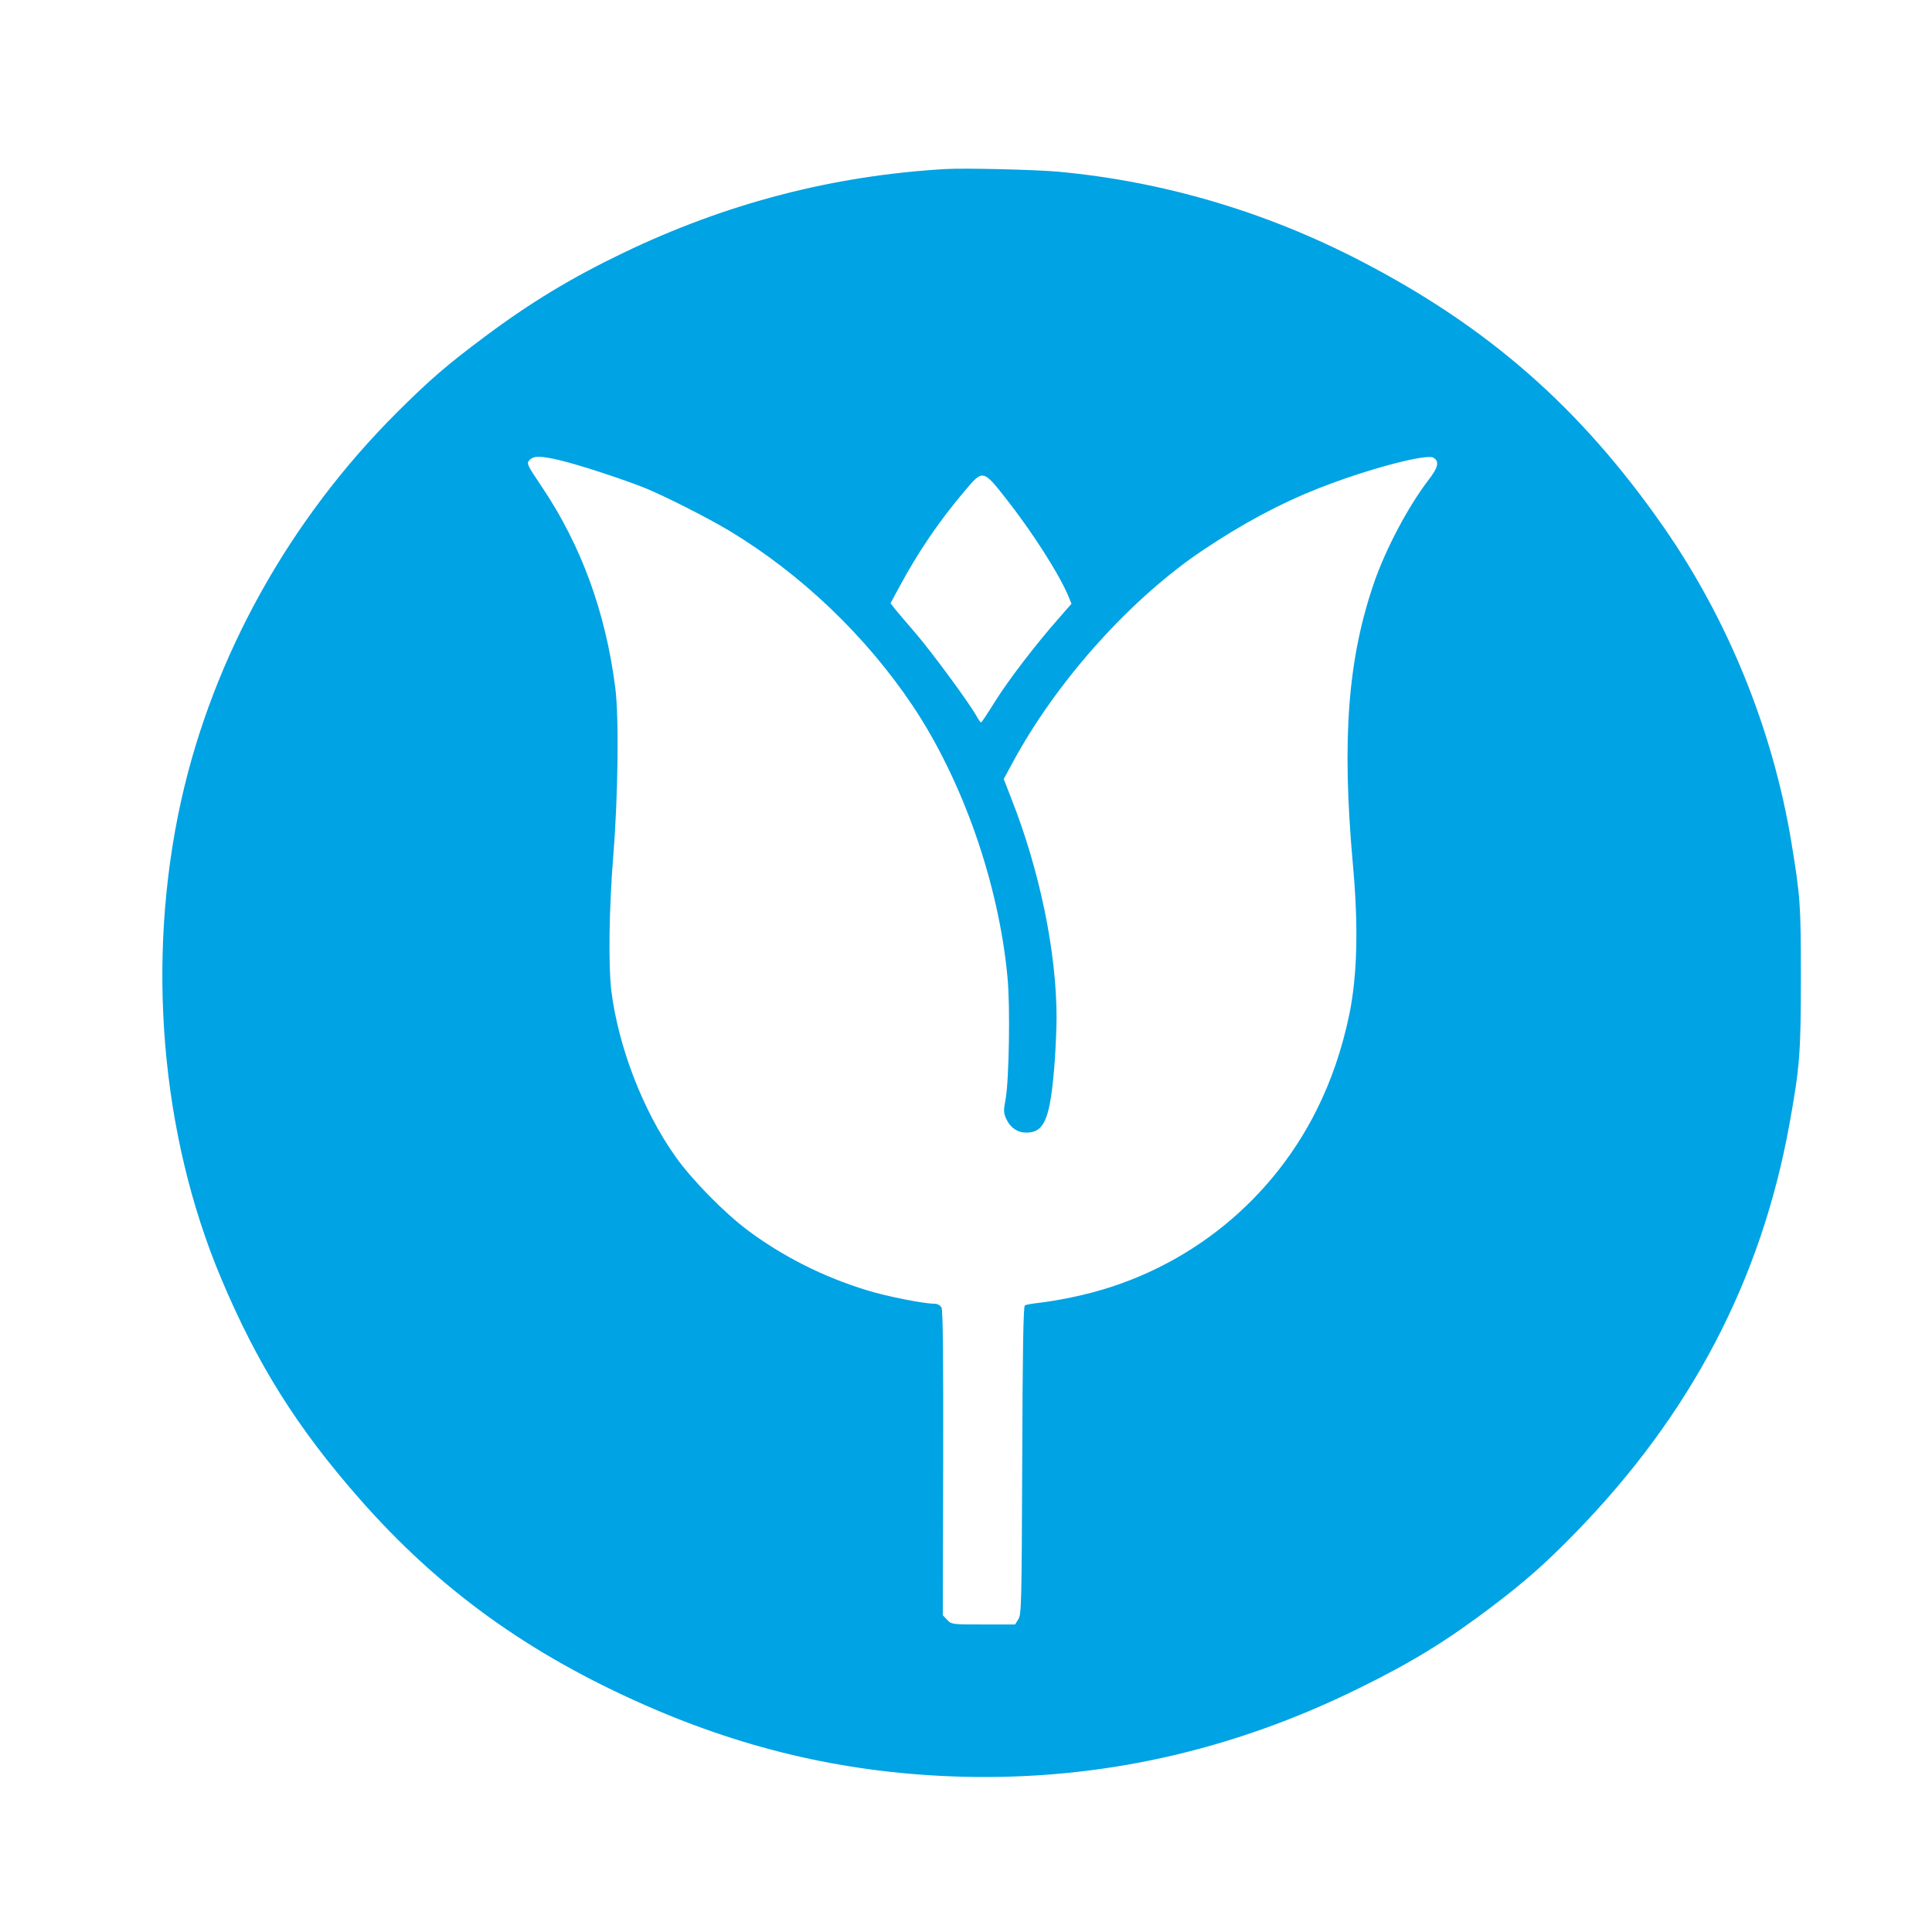
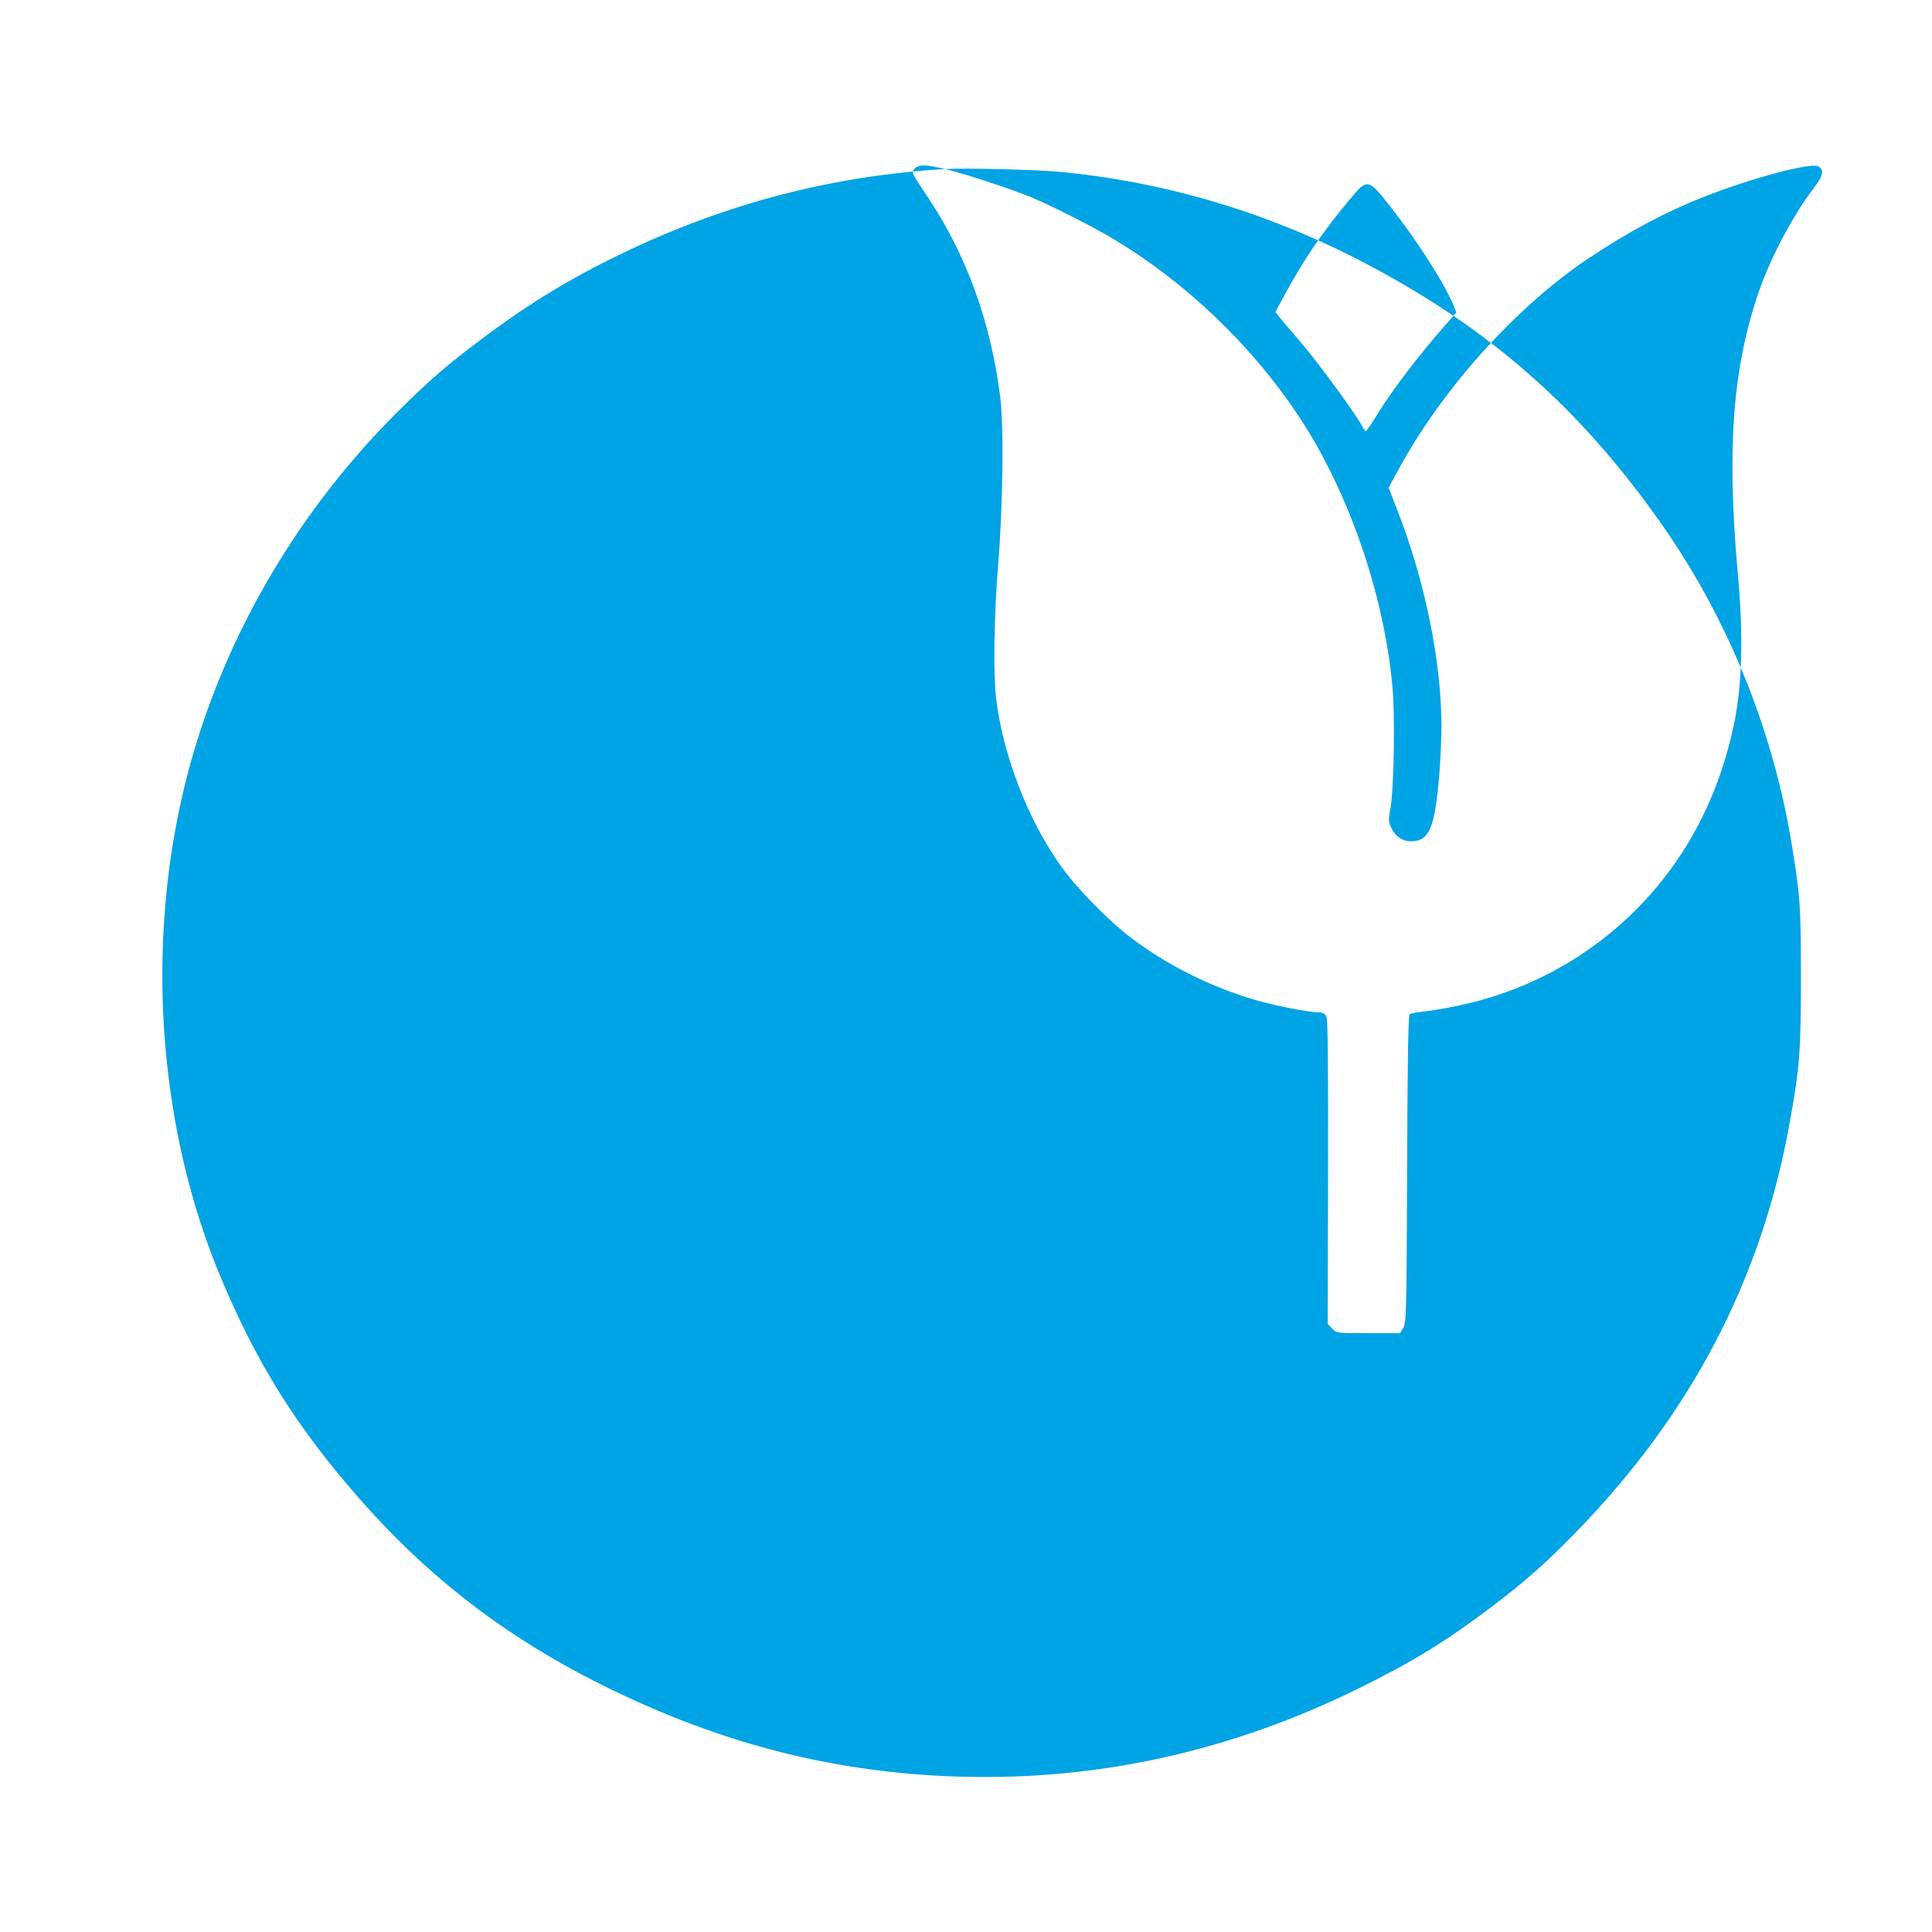
<svg xmlns="http://www.w3.org/2000/svg" version="1.0" width="1024pt" height="1024pt" viewBox="0 0 1024 1024" preserveAspectRatio="xMidYMid meet">
  <g transform="translate(0,1024) scale(0.1,-0.1)" fill="#00a3e4" stroke="none">
-     <path d="M5010 9344 c-597 -35 -1162 -182 -1708 -445 -273 -131 -491 -263 -732 -443 -205 -153 -293 -230 -465 -401 -572 -570 -975 -1295 -1145 -2059 -186 -840 -109 -1768 211 -2529 192 -458 405 -797 739 -1176 417 -474 891 -817 1510 -1089 545 -240 1088 -363 1680 -379 728 -19 1427 136 2101 468 283 139 462 249 703 431 178 135 284 228 446 394 612 628 984 1338 1134 2164 55 303 61 379 61 780 0 391 -3 426 -51 720 -99 595 -336 1178 -679 1670 -438 628 -925 1056 -1605 1408 -504 261 -1047 421 -1602 472 -120 11 -499 20 -598 14z m-2040 -1544 c104 -25 335 -101 450 -147 111 -46 332 -158 447 -227 378 -228 722 -556 970 -926 265 -396 457 -943 503 -1441 15 -153 8 -545 -10 -644 -12 -63 -11 -74 4 -107 22 -46 59 -71 106 -71 97 0 127 75 150 373 5 74 10 180 10 235 0 350 -90 785 -242 1168 l-38 98 47 87 c235 435 627 871 1013 1129 210 140 406 245 604 323 257 102 577 187 614 164 32 -20 25 -51 -26 -117 -108 -141 -225 -362 -287 -539 -141 -406 -174 -831 -115 -1493 31 -336 24 -597 -19 -805 -38 -181 -95 -348 -172 -502 -255 -511 -728 -875 -1289 -992 -63 -14 -145 -27 -181 -31 -36 -4 -71 -10 -77 -14 -8 -5 -12 -233 -14 -822 -3 -761 -4 -817 -21 -842 l-17 -27 -168 0 c-166 0 -169 0 -192 25 l-23 24 2 805 c1 560 -1 812 -9 826 -7 12 -21 20 -38 20 -55 0 -258 40 -356 71 -233 71 -448 180 -634 319 -123 92 -296 268 -382 390 -172 242 -303 582 -340 880 -16 135 -12 438 11 722 25 310 30 730 10 883 -51 400 -180 753 -388 1063 -80 119 -83 125 -67 143 22 24 58 24 164 -1z m2360 -200 c140 -178 284 -402 334 -523 l15 -37 -68 -78 c-126 -143 -267 -328 -337 -440 -38 -61 -71 -111 -74 -111 -3 -1 -15 16 -26 37 -45 77 -231 330 -318 432 -50 58 -101 118 -114 134 l-22 29 46 85 c101 188 211 349 347 510 96 114 97 114 217 -38z" />
+     <path d="M5010 9344 c-597 -35 -1162 -182 -1708 -445 -273 -131 -491 -263 -732 -443 -205 -153 -293 -230 -465 -401 -572 -570 -975 -1295 -1145 -2059 -186 -840 -109 -1768 211 -2529 192 -458 405 -797 739 -1176 417 -474 891 -817 1510 -1089 545 -240 1088 -363 1680 -379 728 -19 1427 136 2101 468 283 139 462 249 703 431 178 135 284 228 446 394 612 628 984 1338 1134 2164 55 303 61 379 61 780 0 391 -3 426 -51 720 -99 595 -336 1178 -679 1670 -438 628 -925 1056 -1605 1408 -504 261 -1047 421 -1602 472 -120 11 -499 20 -598 14z c104 -25 335 -101 450 -147 111 -46 332 -158 447 -227 378 -228 722 -556 970 -926 265 -396 457 -943 503 -1441 15 -153 8 -545 -10 -644 -12 -63 -11 -74 4 -107 22 -46 59 -71 106 -71 97 0 127 75 150 373 5 74 10 180 10 235 0 350 -90 785 -242 1168 l-38 98 47 87 c235 435 627 871 1013 1129 210 140 406 245 604 323 257 102 577 187 614 164 32 -20 25 -51 -26 -117 -108 -141 -225 -362 -287 -539 -141 -406 -174 -831 -115 -1493 31 -336 24 -597 -19 -805 -38 -181 -95 -348 -172 -502 -255 -511 -728 -875 -1289 -992 -63 -14 -145 -27 -181 -31 -36 -4 -71 -10 -77 -14 -8 -5 -12 -233 -14 -822 -3 -761 -4 -817 -21 -842 l-17 -27 -168 0 c-166 0 -169 0 -192 25 l-23 24 2 805 c1 560 -1 812 -9 826 -7 12 -21 20 -38 20 -55 0 -258 40 -356 71 -233 71 -448 180 -634 319 -123 92 -296 268 -382 390 -172 242 -303 582 -340 880 -16 135 -12 438 11 722 25 310 30 730 10 883 -51 400 -180 753 -388 1063 -80 119 -83 125 -67 143 22 24 58 24 164 -1z m2360 -200 c140 -178 284 -402 334 -523 l15 -37 -68 -78 c-126 -143 -267 -328 -337 -440 -38 -61 -71 -111 -74 -111 -3 -1 -15 16 -26 37 -45 77 -231 330 -318 432 -50 58 -101 118 -114 134 l-22 29 46 85 c101 188 211 349 347 510 96 114 97 114 217 -38z" />
  </g>
</svg>